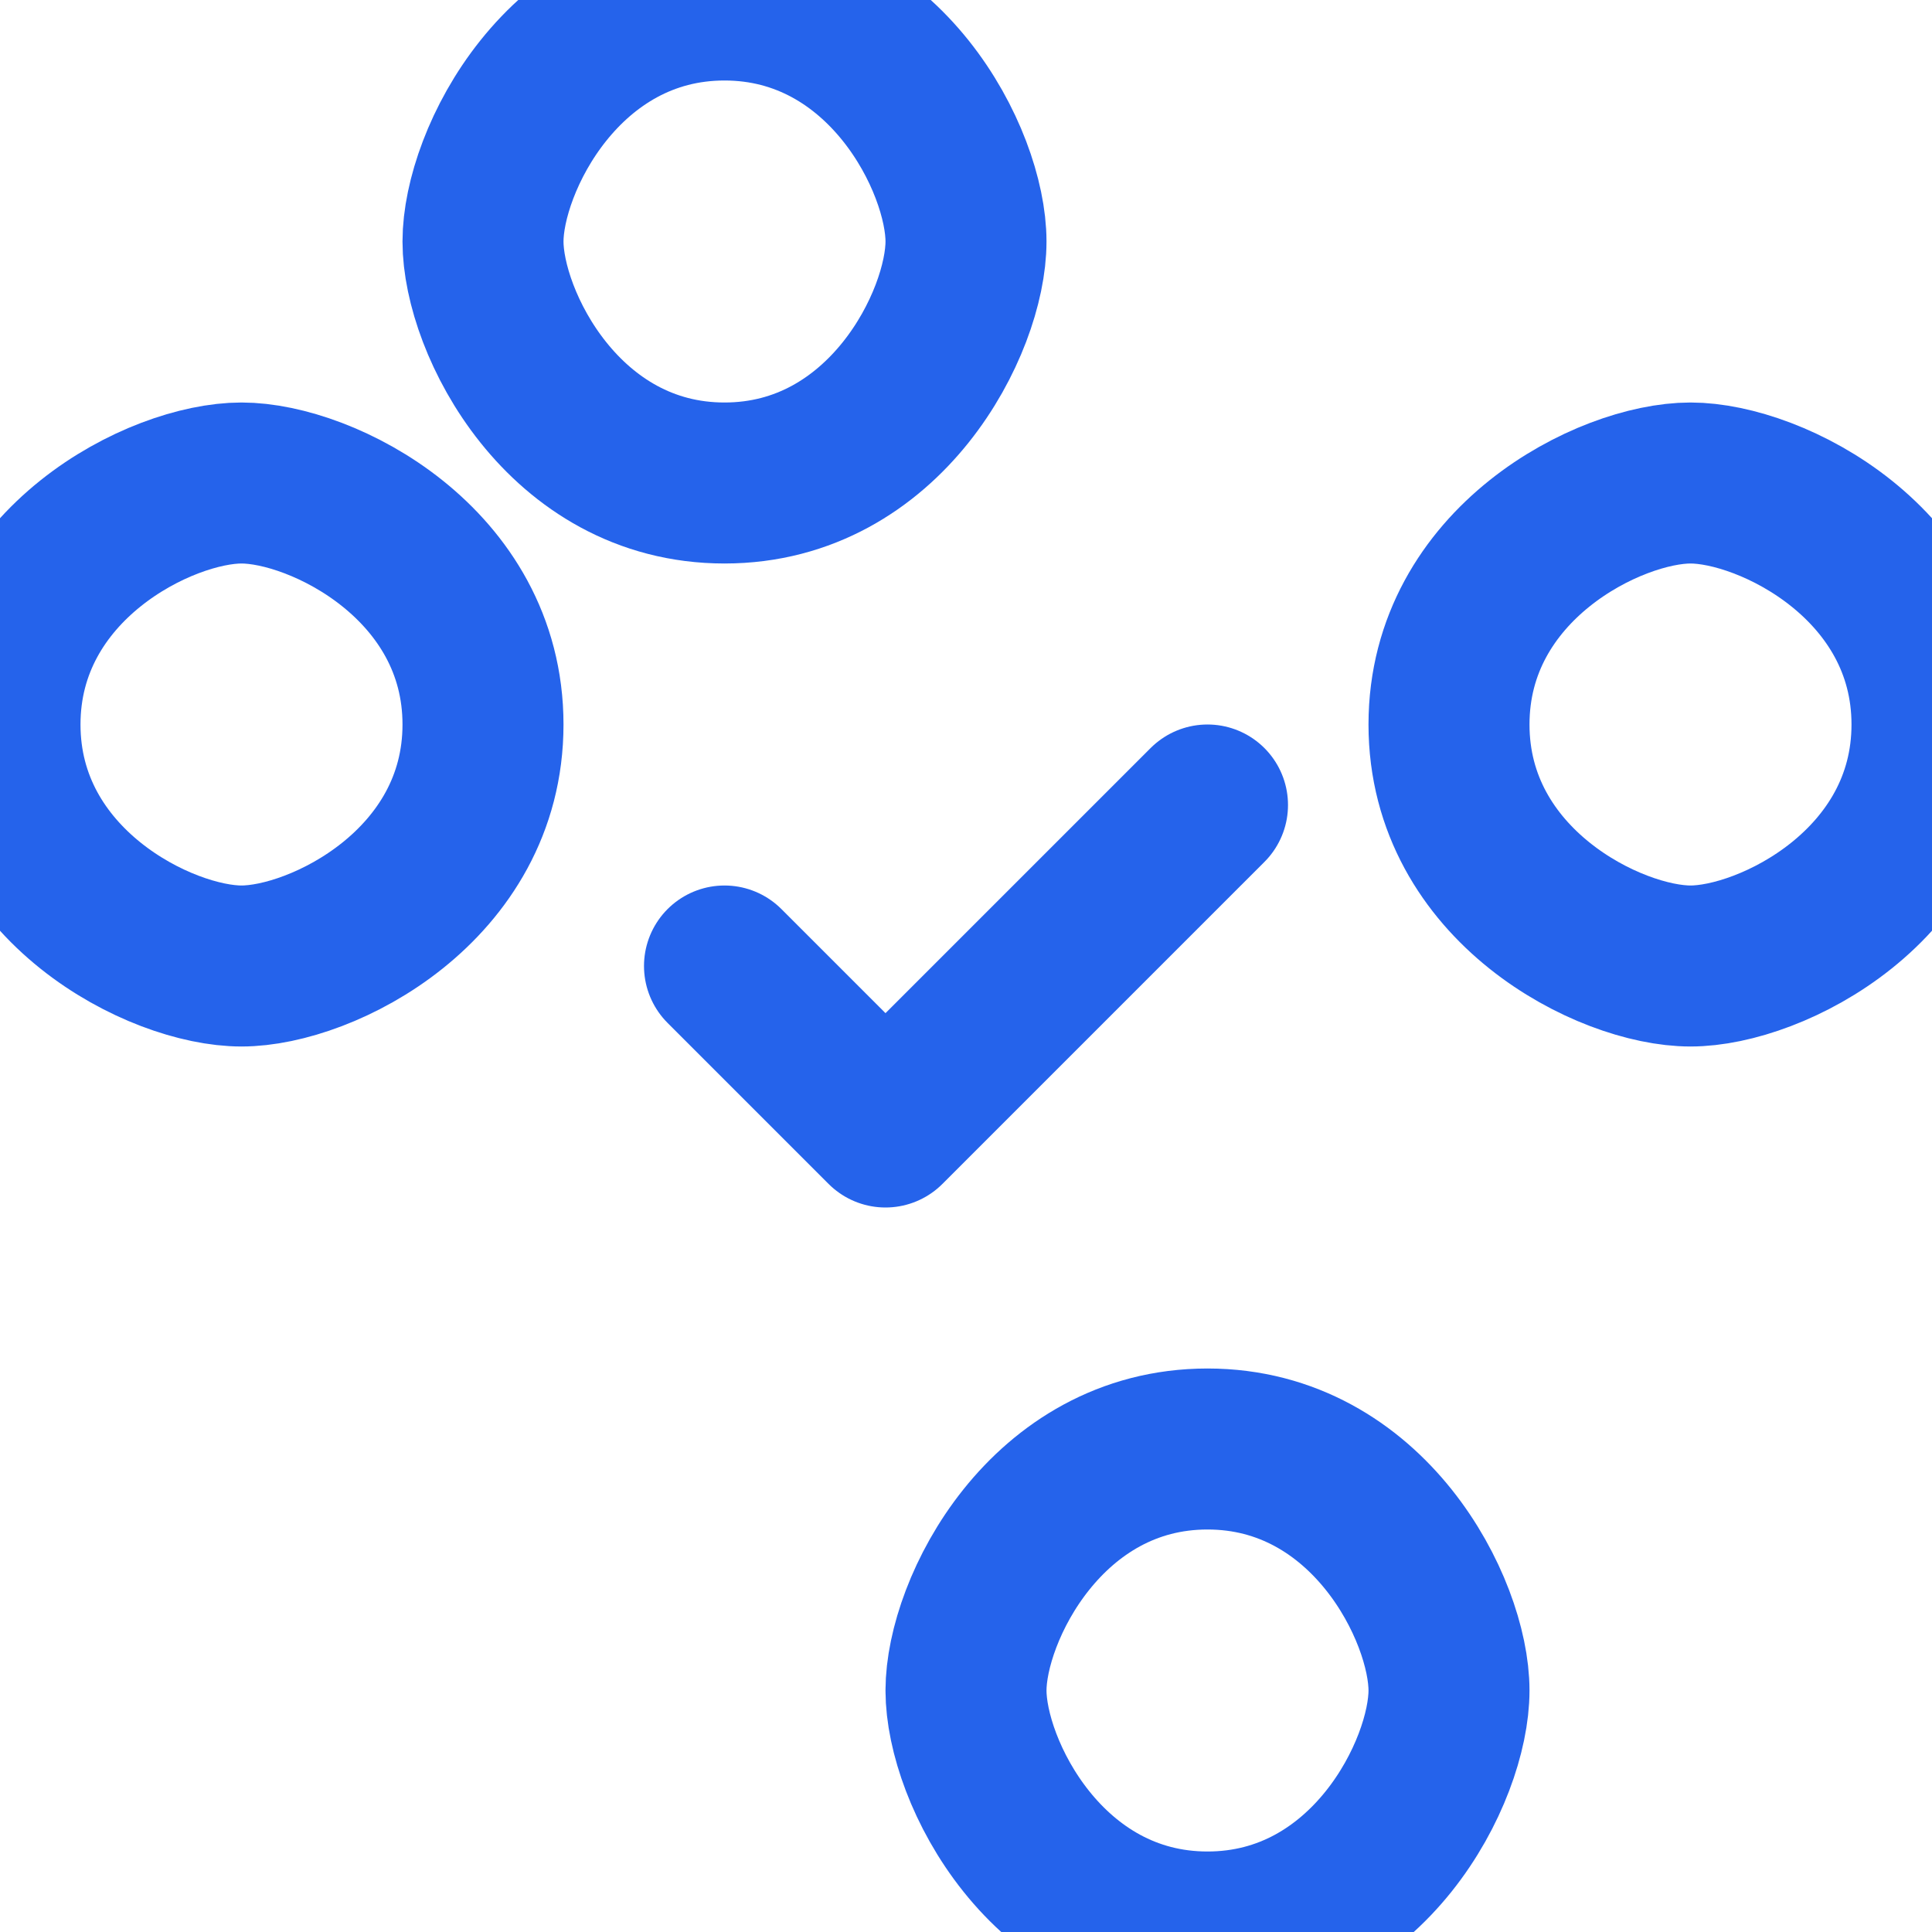
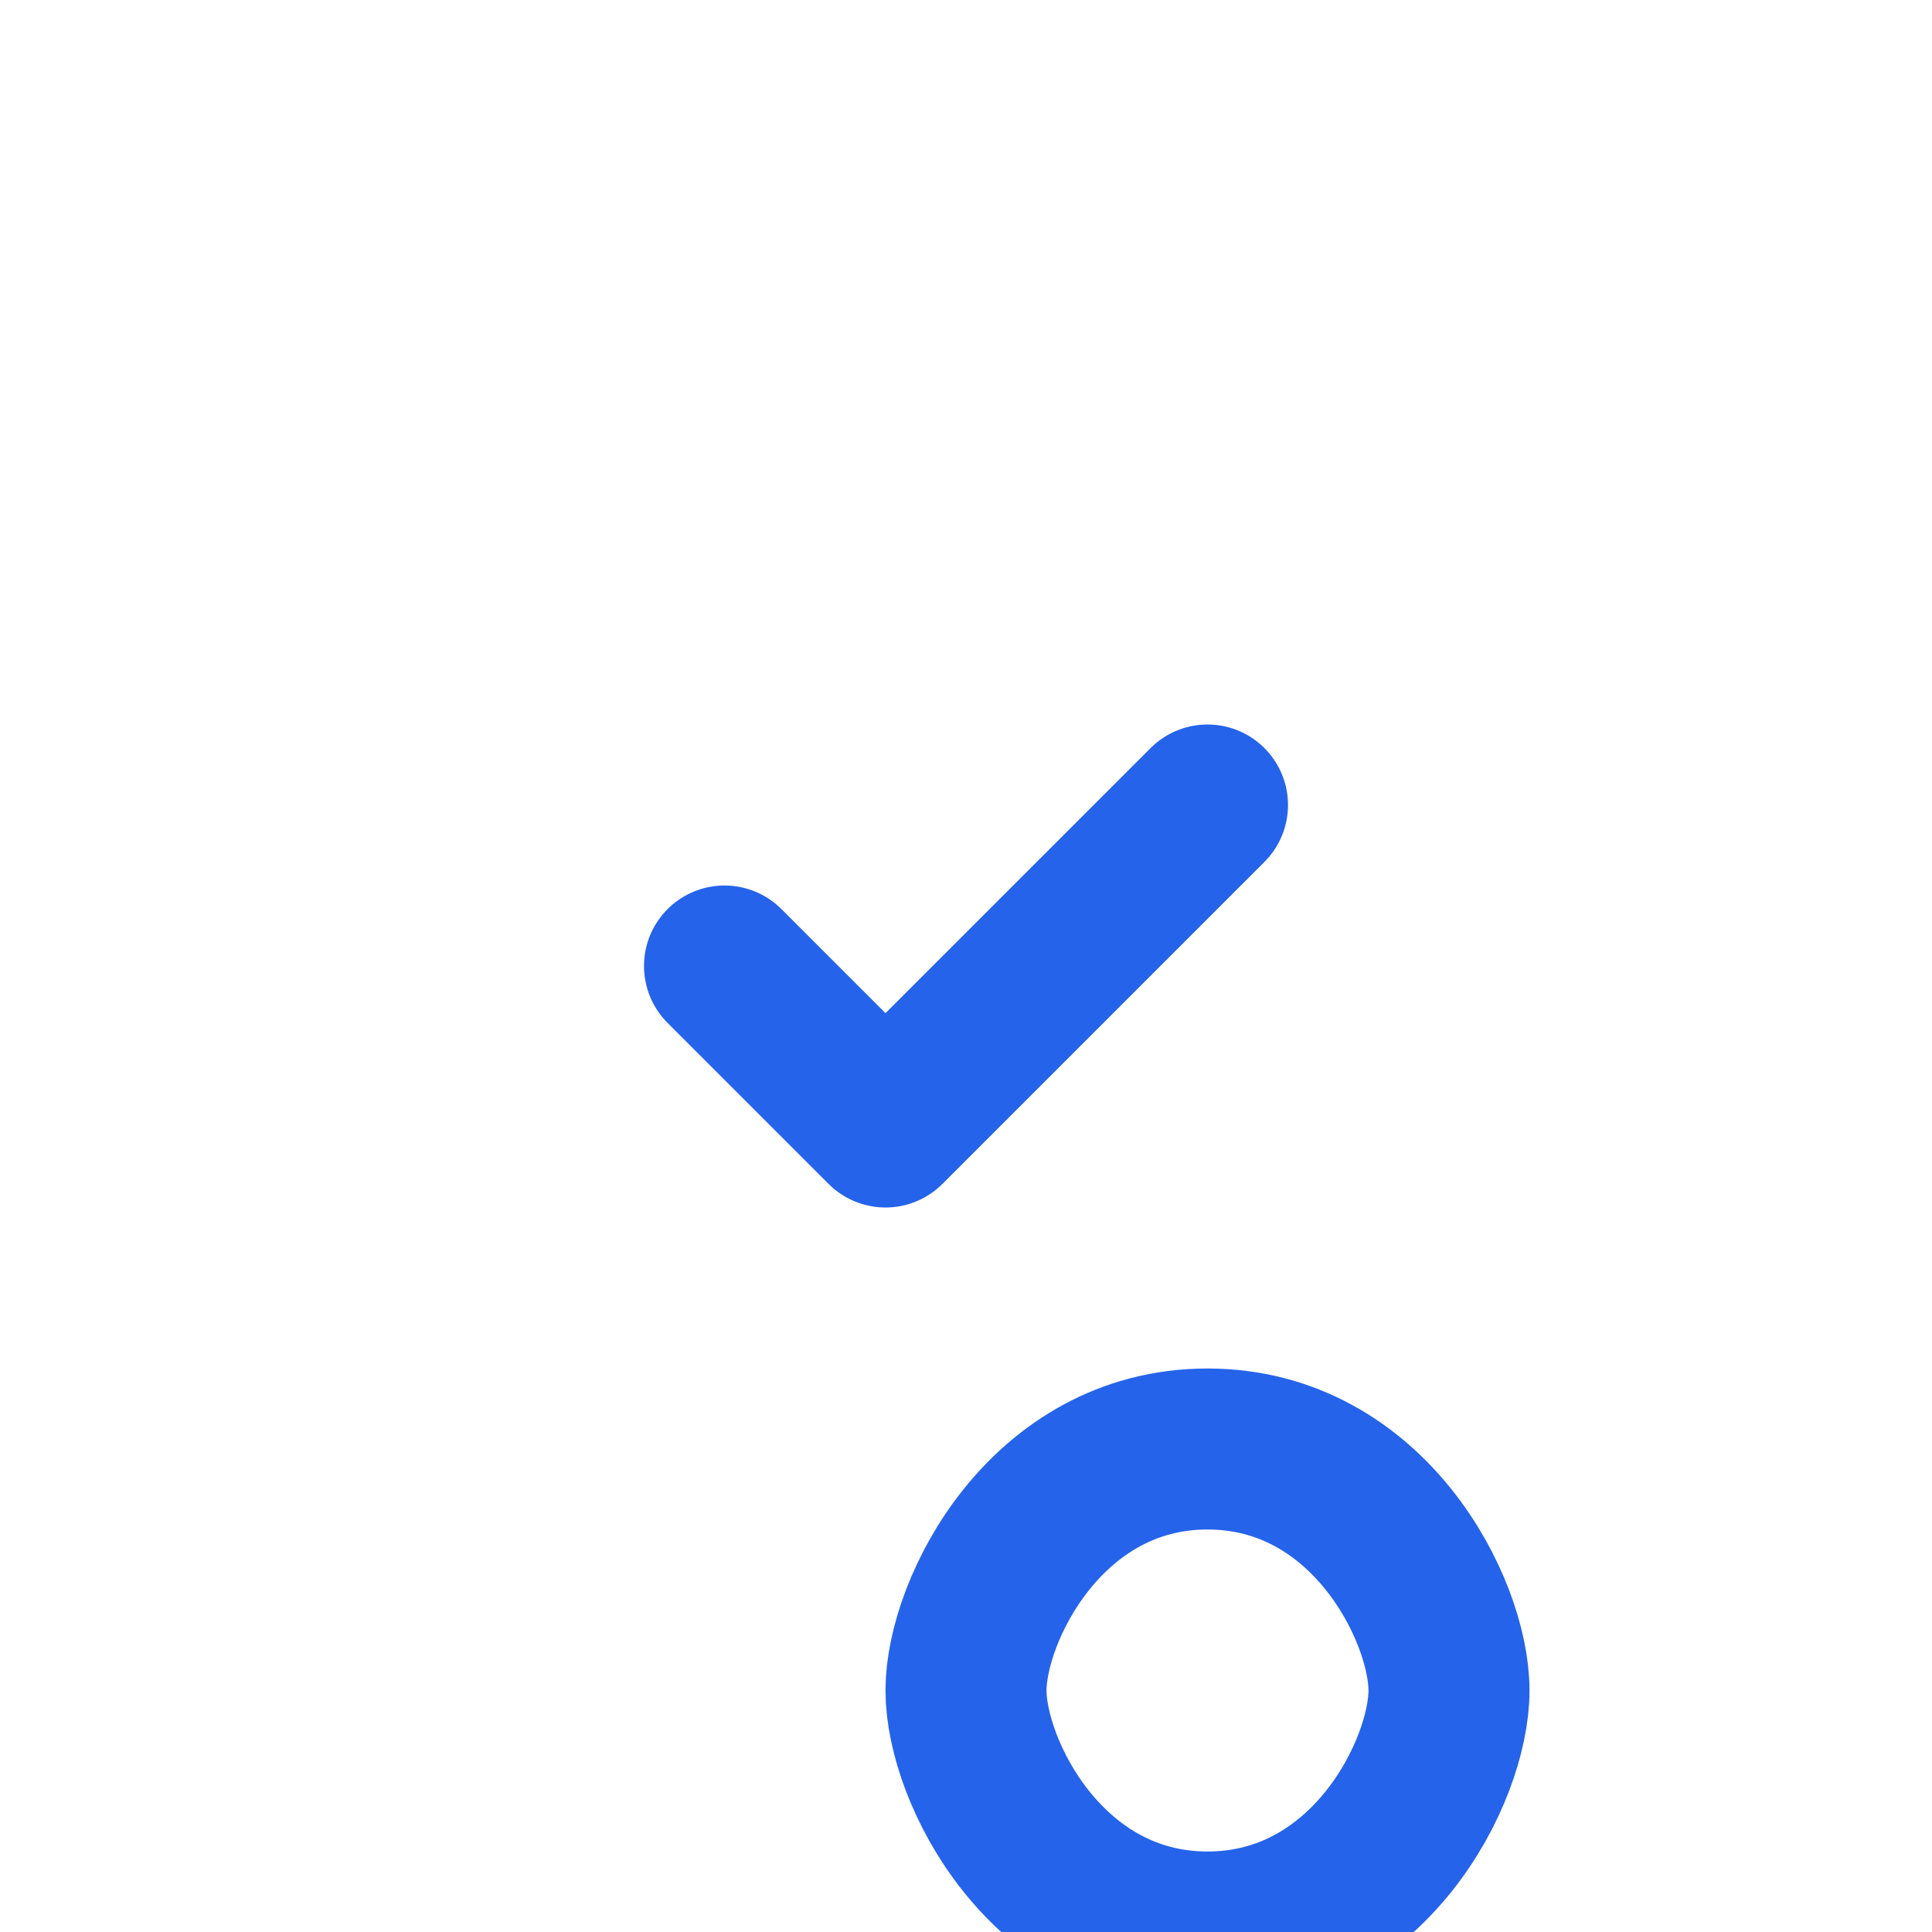
<svg xmlns="http://www.w3.org/2000/svg" viewBox="0 0 24 24" fill="none" stroke="#2563eb" stroke-width="2" stroke-linecap="round" stroke-linejoin="round">
  <path d="M9 12l2 2 4-4" />
-   <path d="M21 12c-1 0-3-1-3-3s2-3 3-3 3 1 3 3-2 3-3 3" />
-   <path d="M3 12c1 0 3-1 3-3s-2-3-3-3-3 1-3 3 2 3 3 3" />
-   <path d="M12 3c0 1-1 3-3 3s-3-2-3-3 1-3 3-3 3 2 3 3" />
  <path d="M12 21c0-1 1-3 3-3s3 2 3 3-1 3-3 3-3-2-3-3" />
</svg>